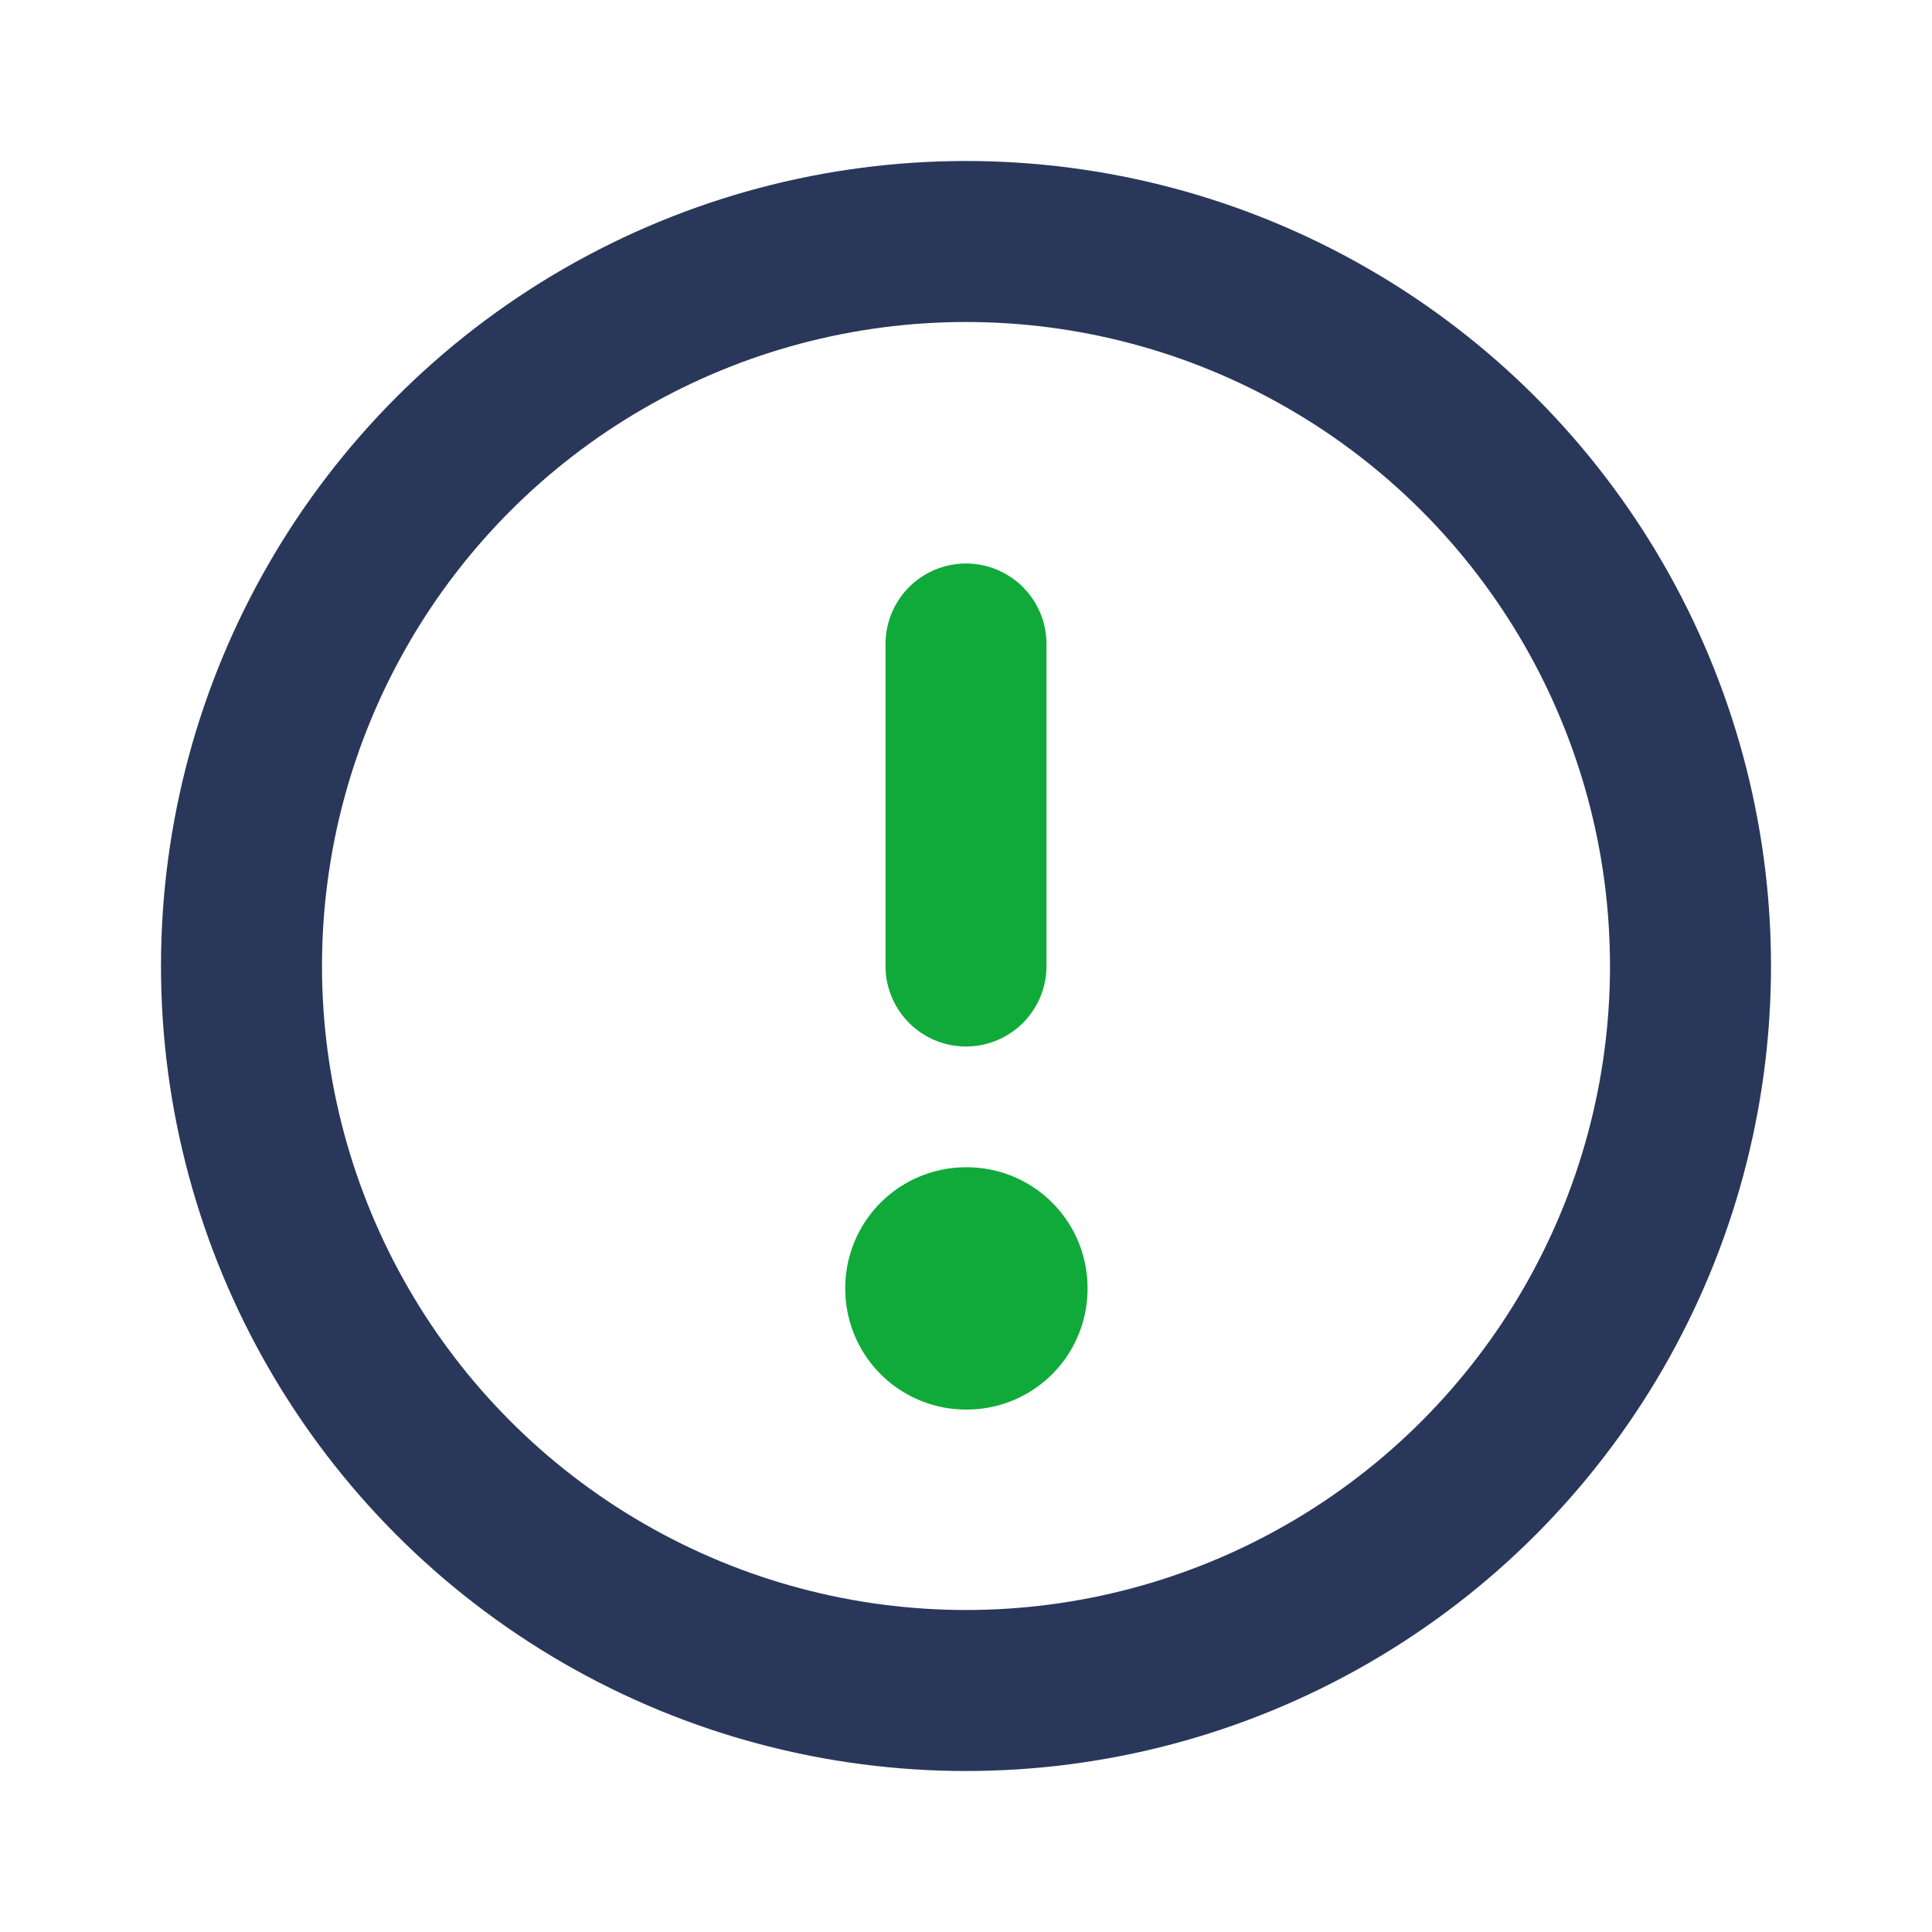
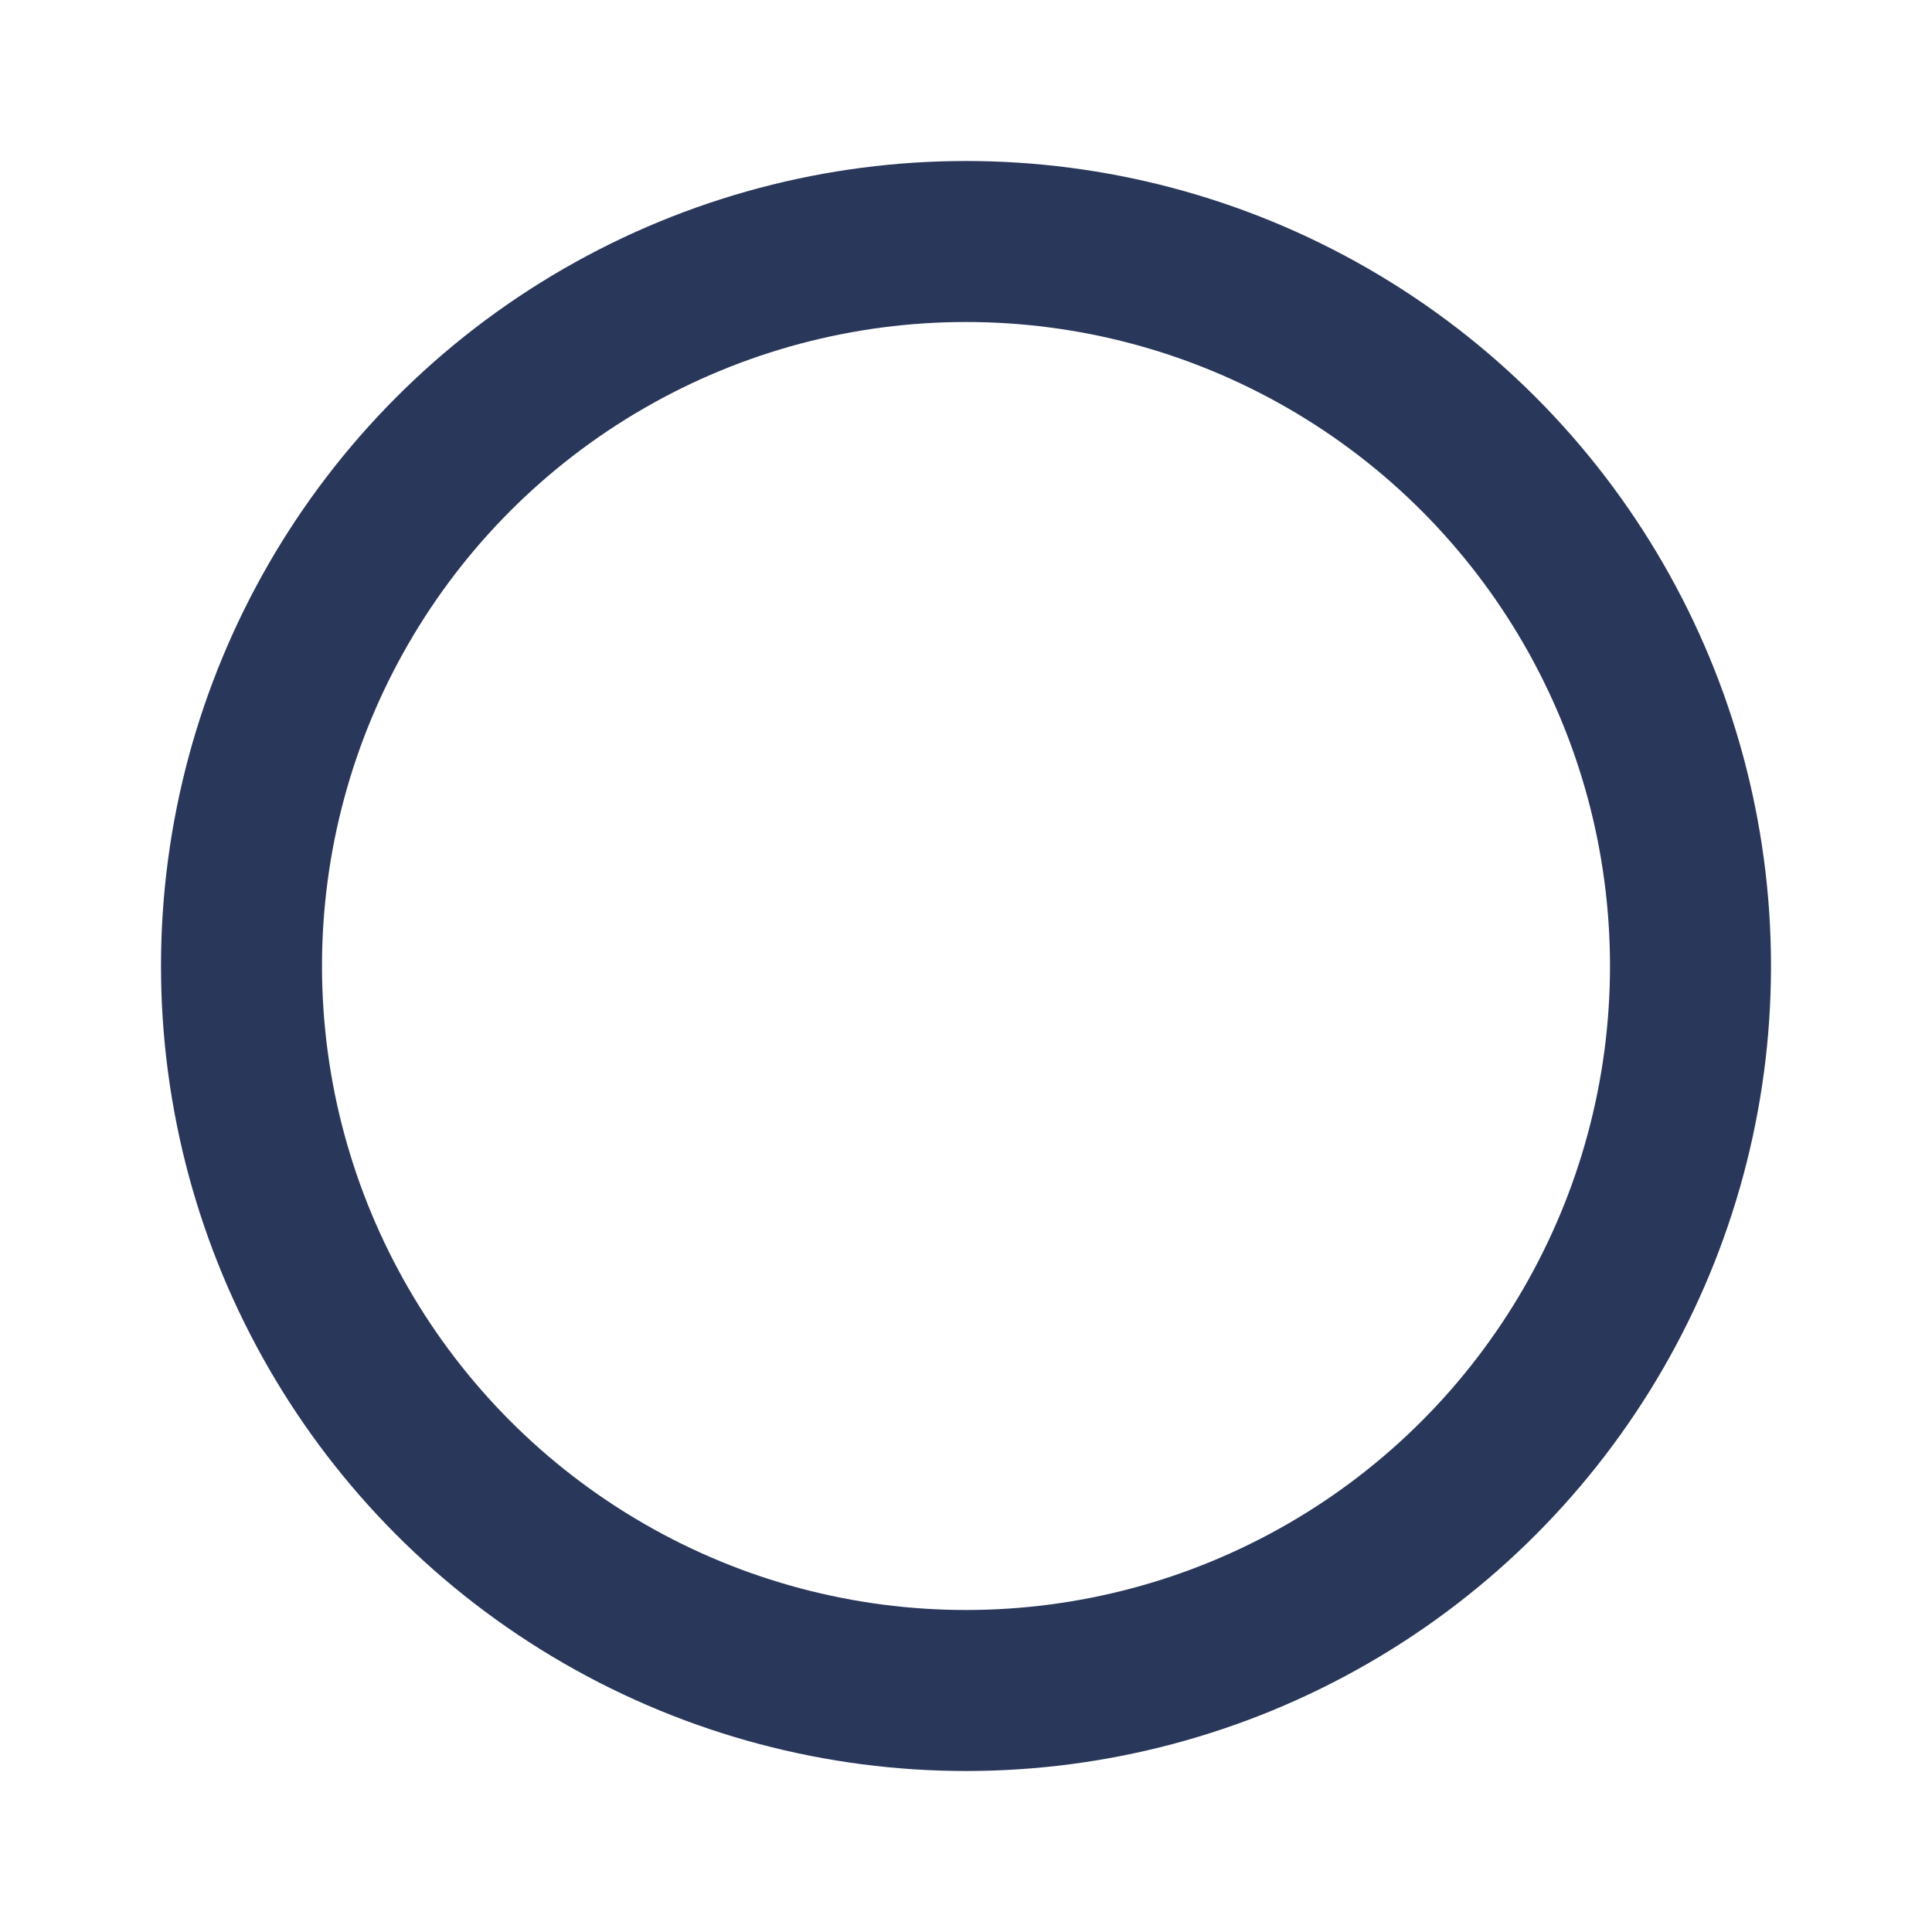
<svg xmlns="http://www.w3.org/2000/svg" width="24" height="24" viewBox="0 0 24 24" fill="none">
  <circle cx="12" cy="12" r="9" stroke="#29375A" stroke-width="2" stroke-linejoin="round" />
-   <rect x="12" y="16" width="0.01" height="0.01" stroke="#10AA3A" stroke-width="3" stroke-linejoin="round" />
-   <path d="M12 12L12 8" stroke="#10AA3A" stroke-width="2" stroke-linecap="round" stroke-linejoin="round" />
</svg>